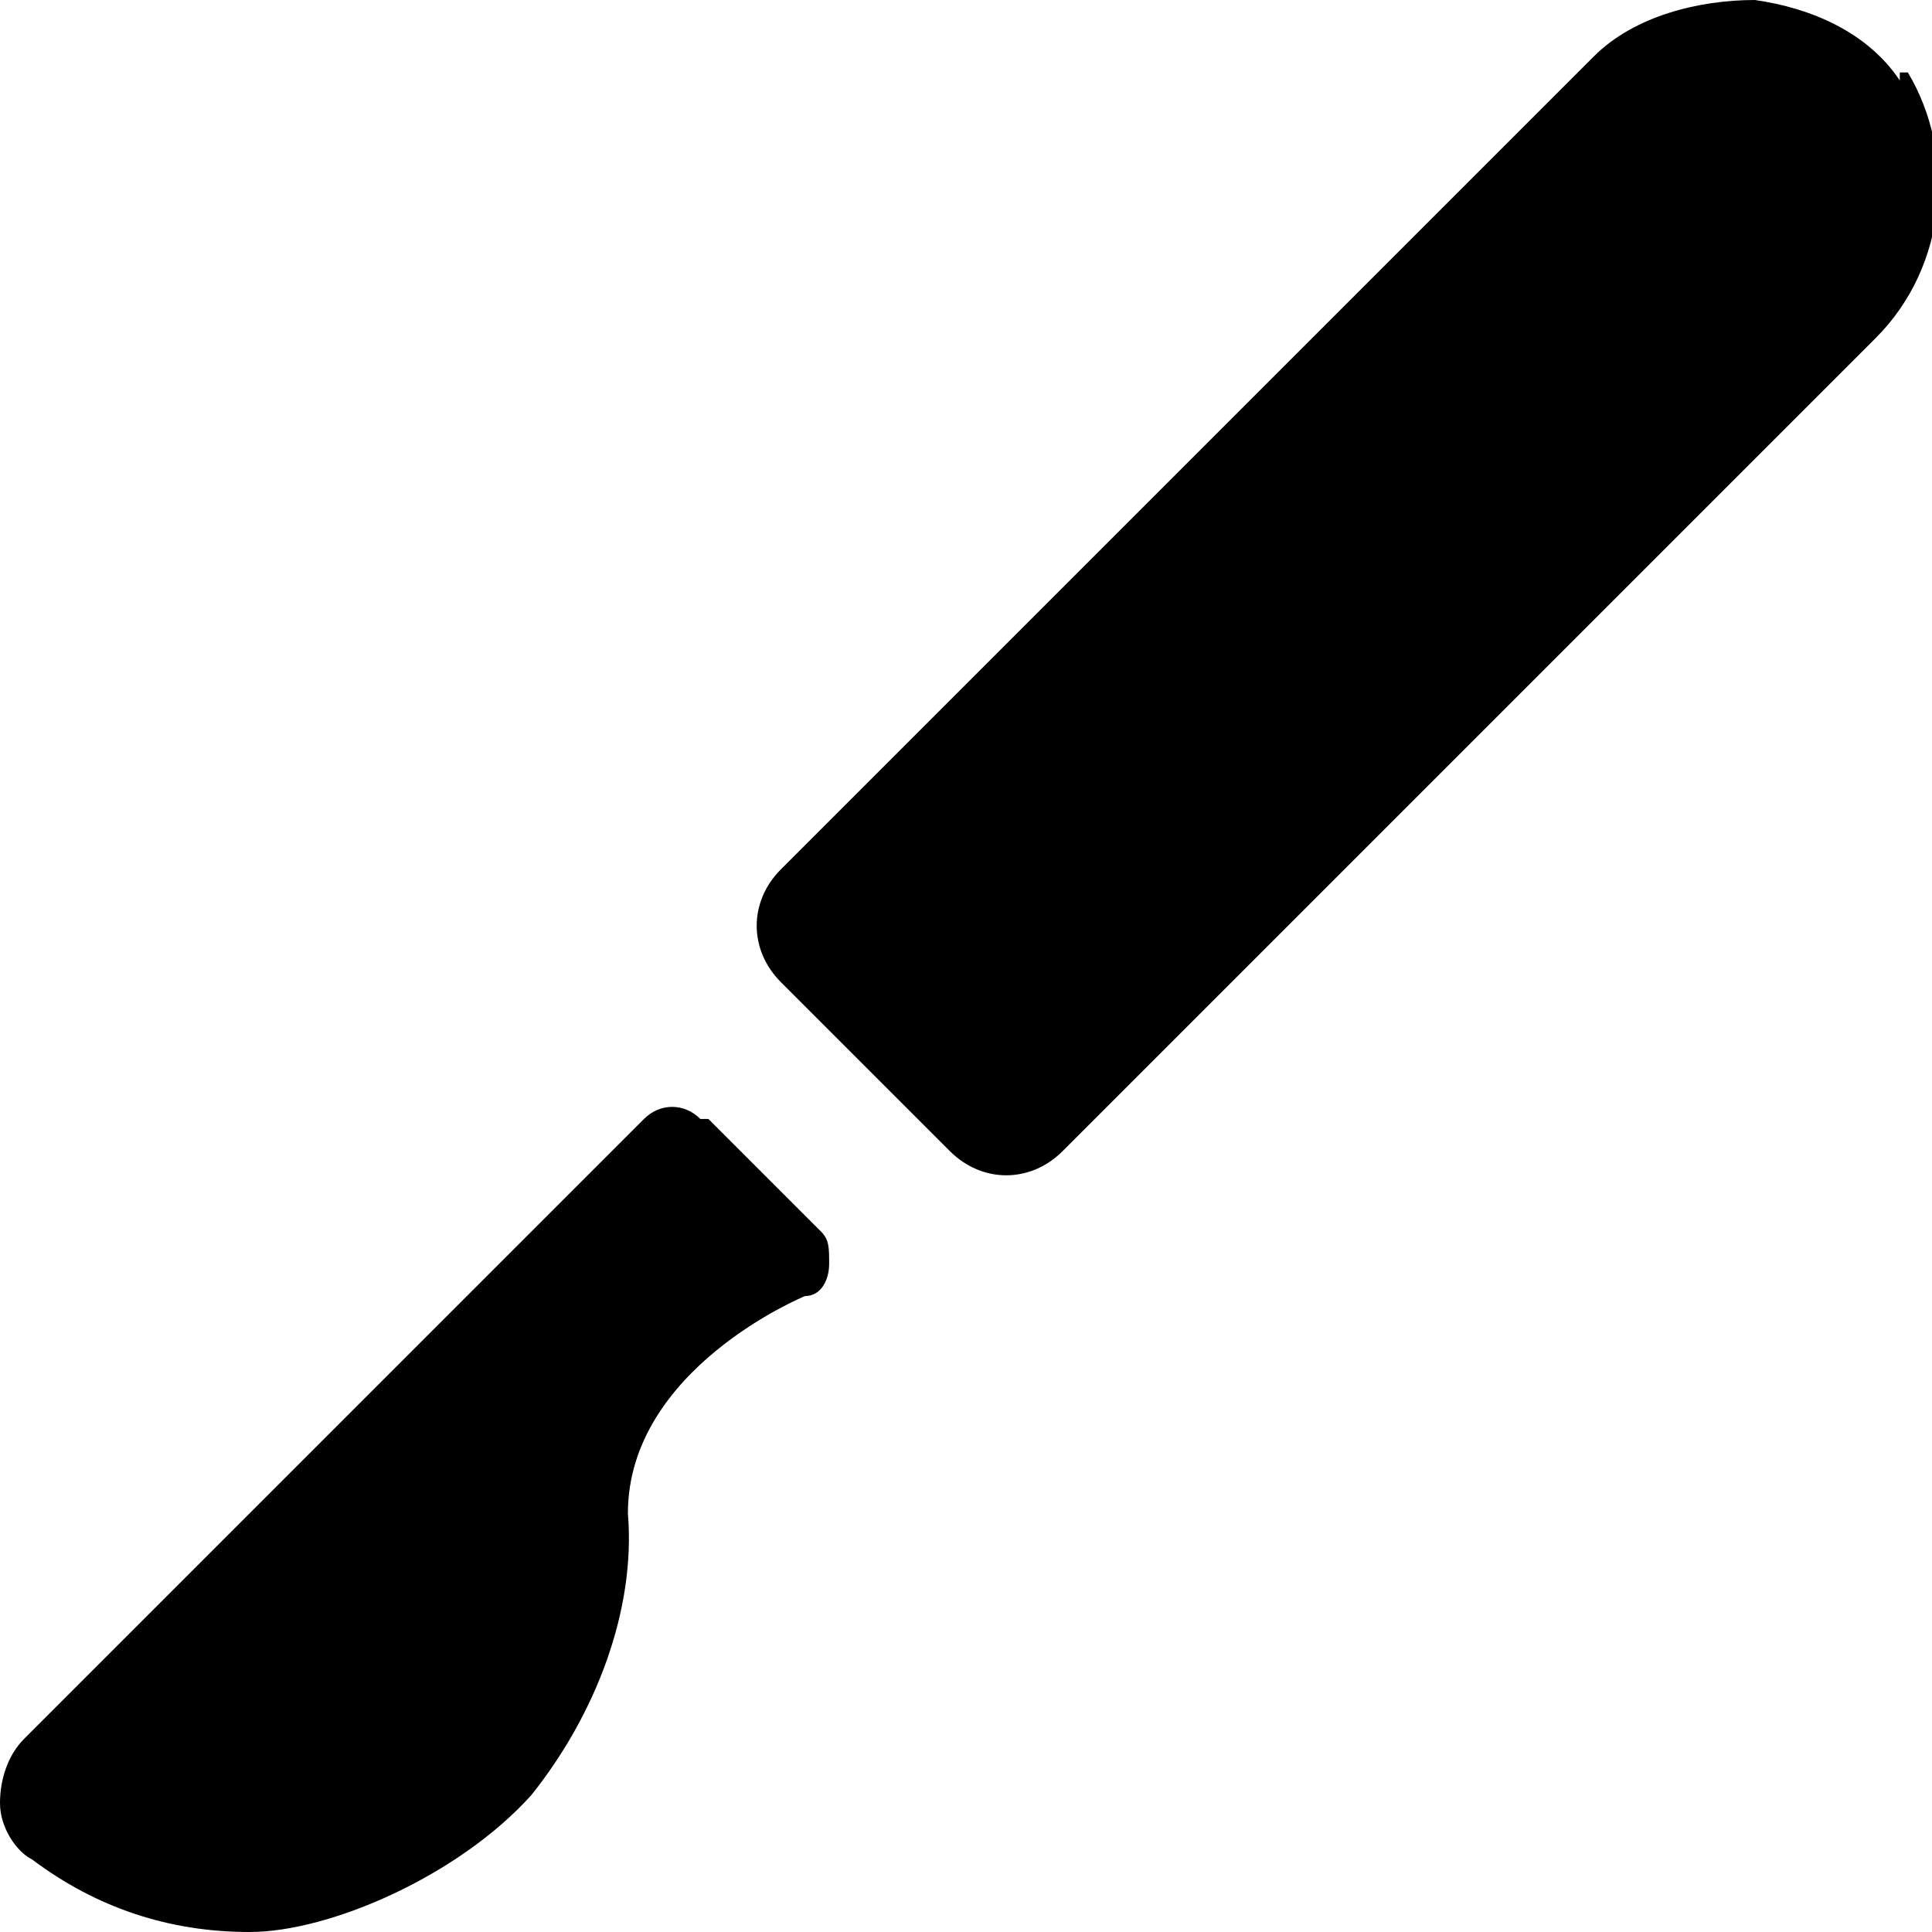
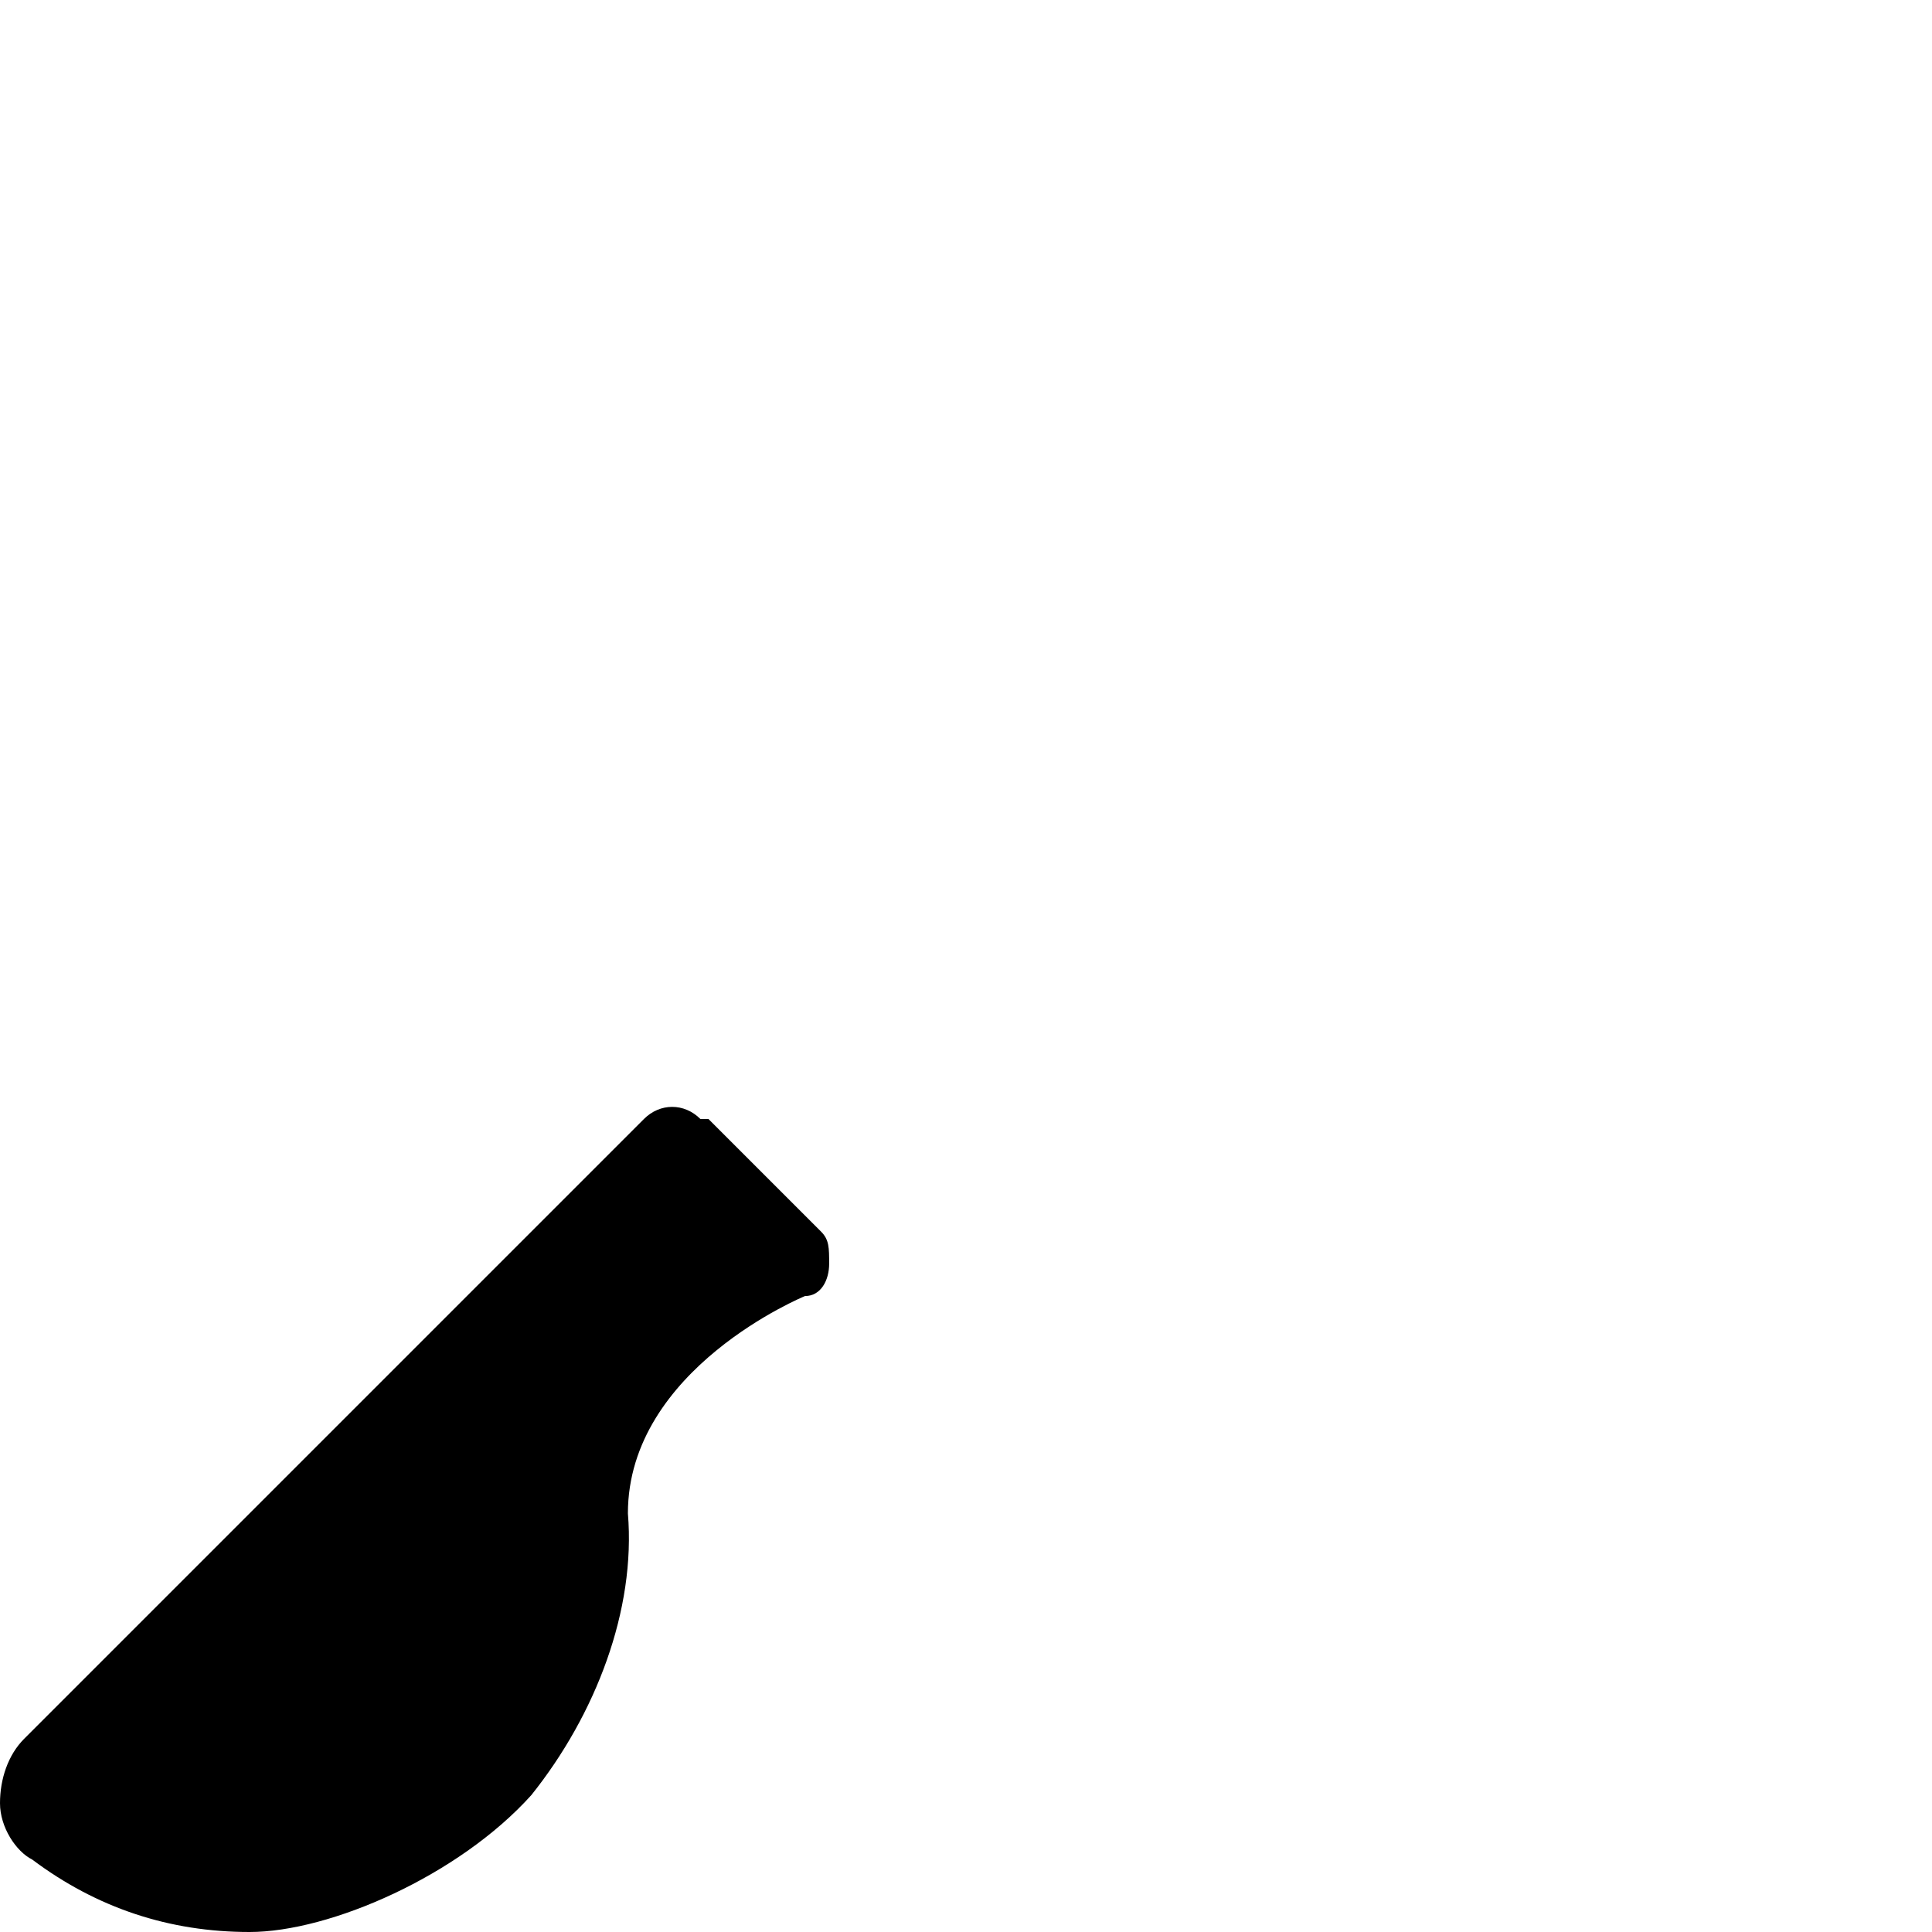
<svg xmlns="http://www.w3.org/2000/svg" id="Medical-Instrument-Scalpel--Streamline-Ultimate" version="1.1" viewBox="0 0 24 24">
-   <path d="M23.6,1c-.4-.6-1.1-.9-1.8-1-.7,0-1.5.2-2,.7l-10.1,10.1c-.4.4-.4,1,0,1.4l2.1,2.1c.4.4,1,.4,1.4,0h0l10.1-10.1c.9-.9,1-2.3.4-3.3h-.1Z" />
  <path d="M8.7,13.9c-.2-.2-.5-.2-.7,0L.3,21.6c-.2.2-.3.5-.3.8s.2.6.4.7c.8.6,1.7.9,2.7.9s2.6-.7,3.5-1.7c.8-1,1.3-2.3,1.2-3.5,0-1.8,2.2-2.7,2.2-2.7.2,0,.3-.2.3-.4s0-.3-.1-.4l-1.4-1.4h-.1Z" />
</svg>